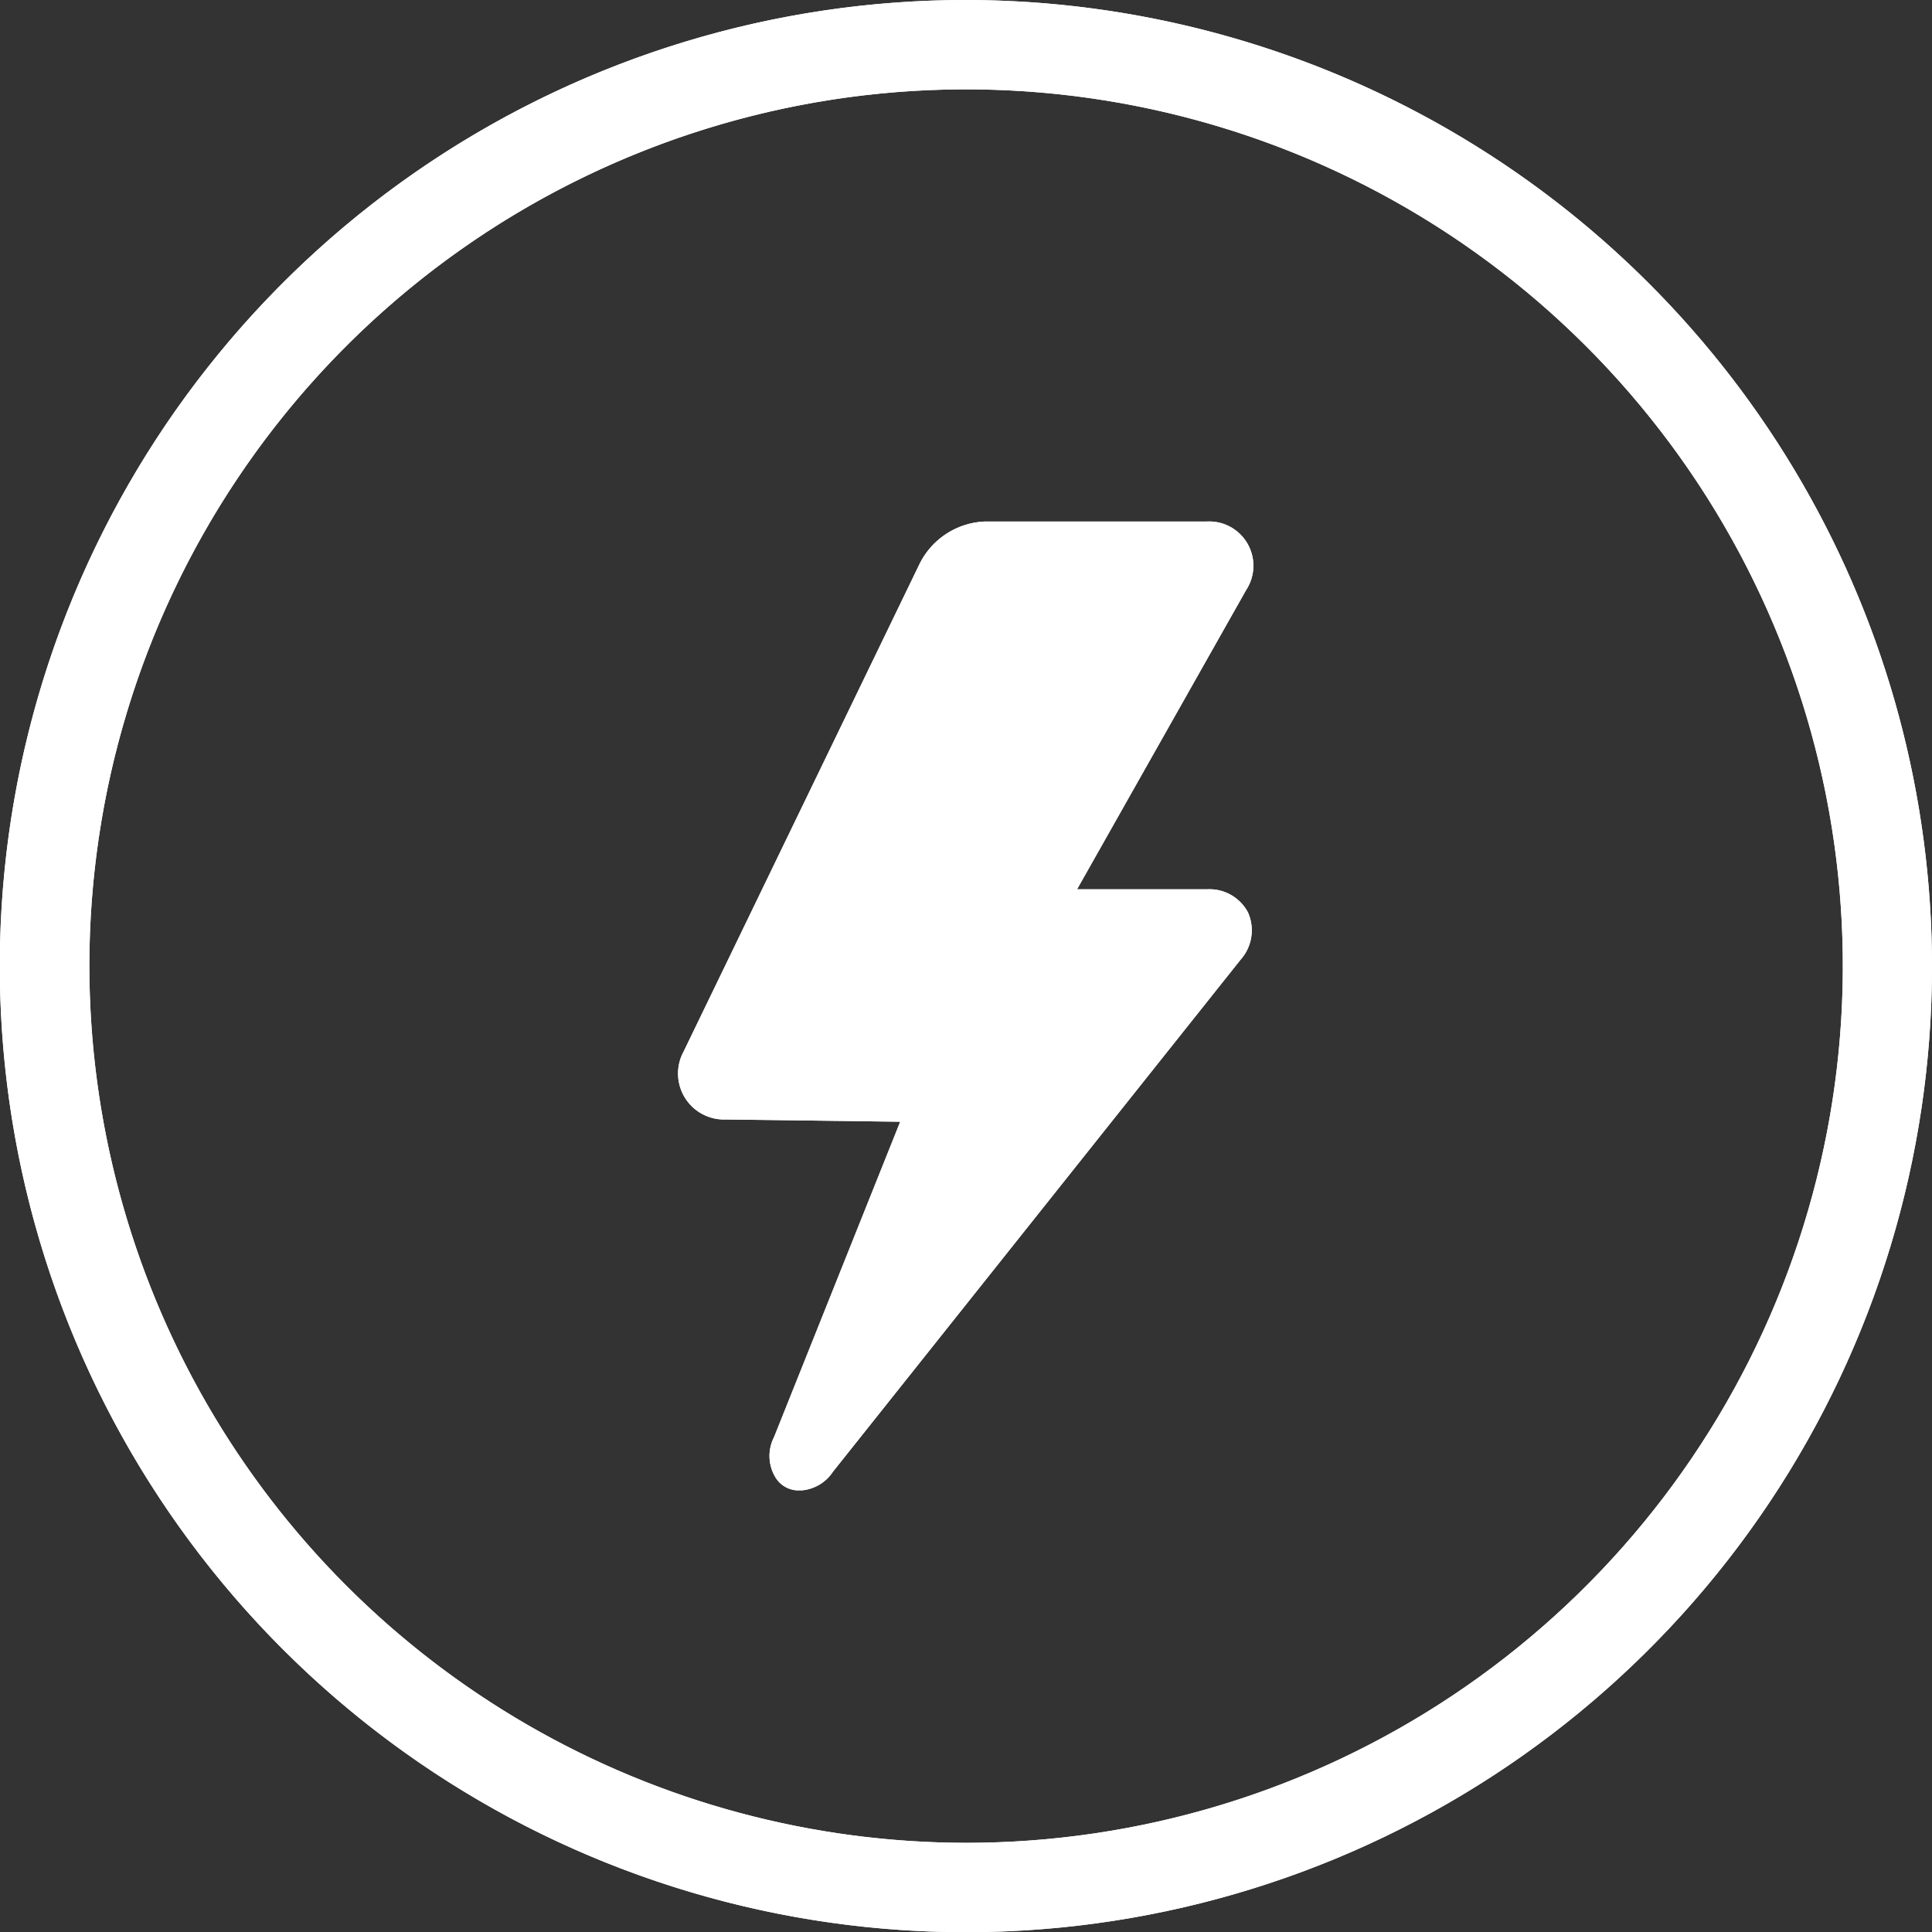
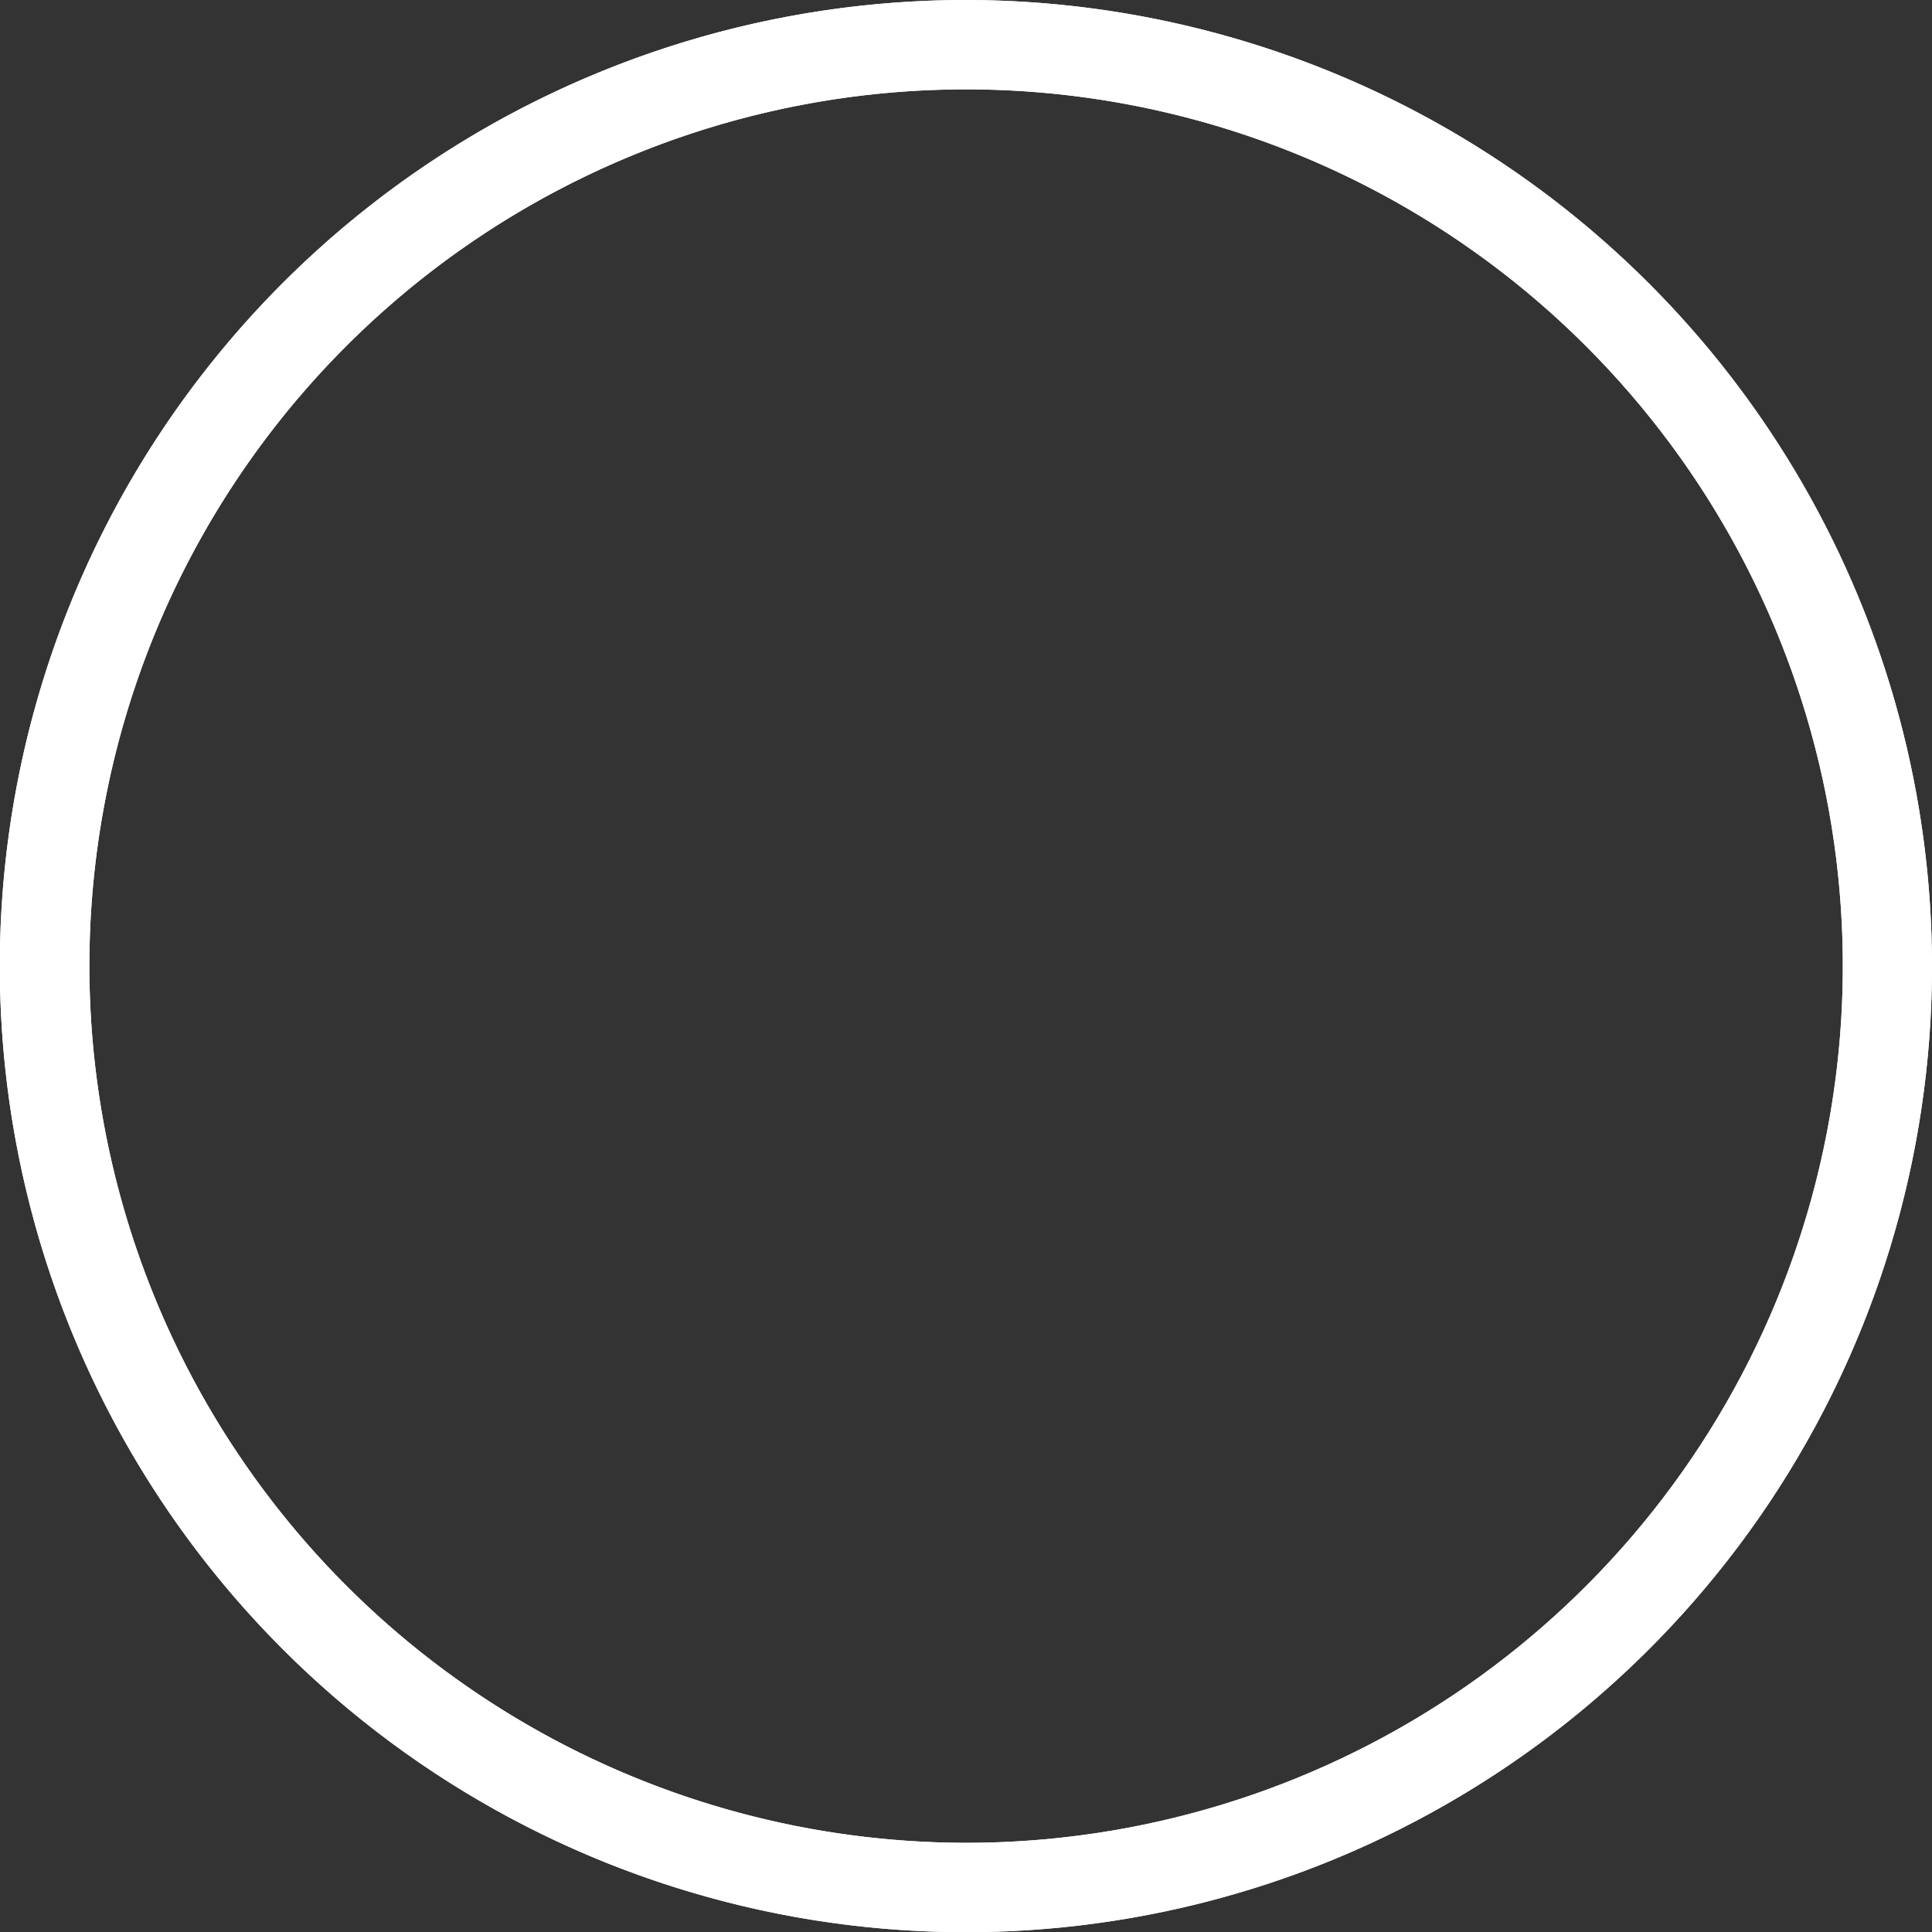
<svg xmlns="http://www.w3.org/2000/svg" viewBox="0 0 102.91 102.91">
  <rect x="0" y="0" width="102.91" height="102.91" fill="#333333" stroke="none" />
  <defs>
    <style>.cls-1{fill:#fff;}.cls-2{clip-path:url(#clip-path);}.cls-3{clip-path:url(#clip-path-2);}</style>
    <clipPath id="clip-path">
      <path class="cls-1" d="M4.76,51.46a46.7,46.7,0,1,1,46.7,46.7,46.75,46.75,0,0,1-46.7-46.7M51.46,0a51.46,51.46,0,1,0,51.45,51.46A51.51,51.51,0,0,0,51.46,0Z" />
    </clipPath>
    <clipPath id="clip-path-2">
-       <path class="cls-1" d="M52.45,27.78A4.06,4.06,0,0,0,49,30L36.42,56a2.45,2.45,0,0,0,2.25,3.63l9.28.12L41.23,76.55a2.2,2.2,0,0,0,.11,2.2,1.45,1.45,0,0,0,1.2.64h.12a2.22,2.22,0,0,0,1.71-1L66.08,51.12a2.35,2.35,0,0,0,.4-2.51,2.32,2.32,0,0,0-2.2-1.24H57.37l9-15.93a2.36,2.36,0,0,0-2.13-3.66Z" />
-     </clipPath>
+       </clipPath>
  </defs>
  <g id="Layer_2" data-name="Layer 2">
    <g id="Layer_1-2" data-name="Layer 1">
      <path class="cls-1" d="M4.76,51.46a46.7,46.7,0,1,1,46.7,46.7,46.75,46.75,0,0,1-46.7-46.7M51.46,0a51.46,51.46,0,1,0,51.45,51.46A51.51,51.51,0,0,0,51.46,0Z" />
      <g class="cls-2">
        <rect class="cls-1" width="102.91" height="102.91" />
      </g>
-       <path class="cls-1" d="M52.45,27.78A4.06,4.06,0,0,0,49,30L36.42,56a2.45,2.45,0,0,0,2.25,3.63l9.28.12L41.23,76.55a2.2,2.2,0,0,0,.11,2.2,1.45,1.45,0,0,0,1.2.64h.12a2.22,2.22,0,0,0,1.71-1L66.08,51.12a2.35,2.35,0,0,0,.4-2.51,2.32,2.32,0,0,0-2.2-1.24H57.37l9-15.93a2.36,2.36,0,0,0-2.13-3.66Z" />
      <g class="cls-3">
-         <rect class="cls-1" x="36.02" y="27.78" width="30.99" height="51.6" />
-       </g>
+         </g>
    </g>
  </g>
</svg>